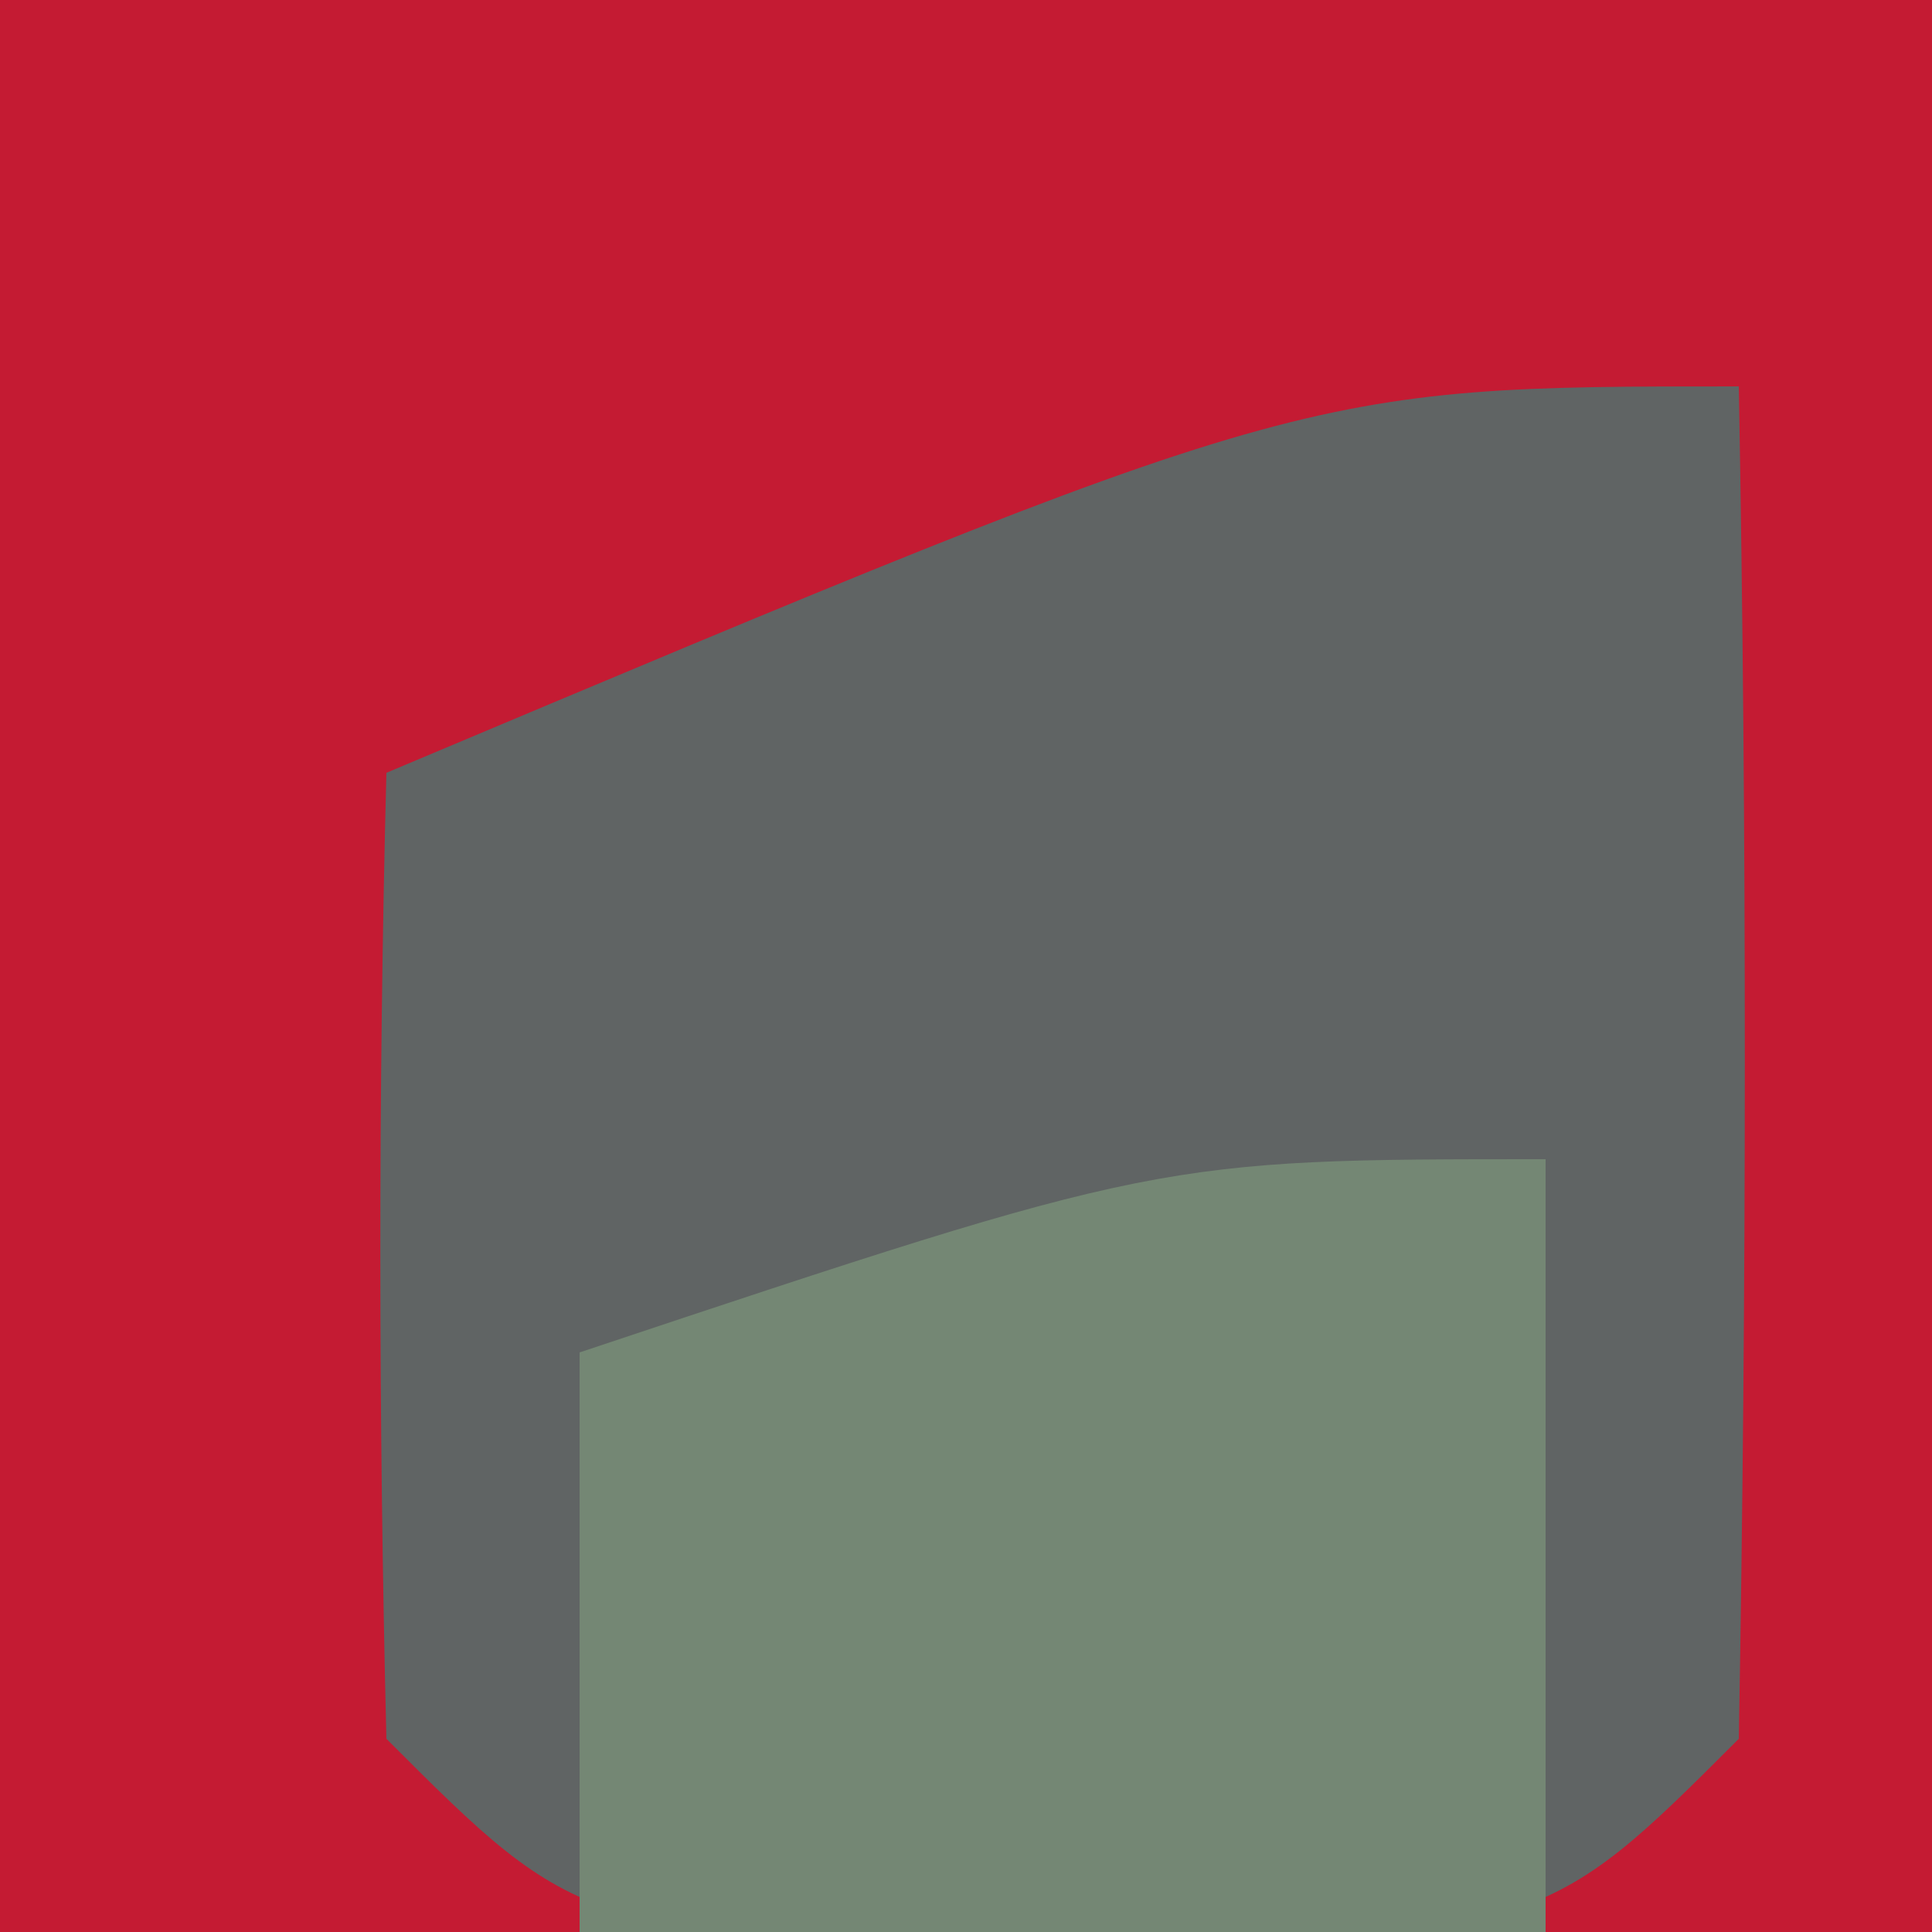
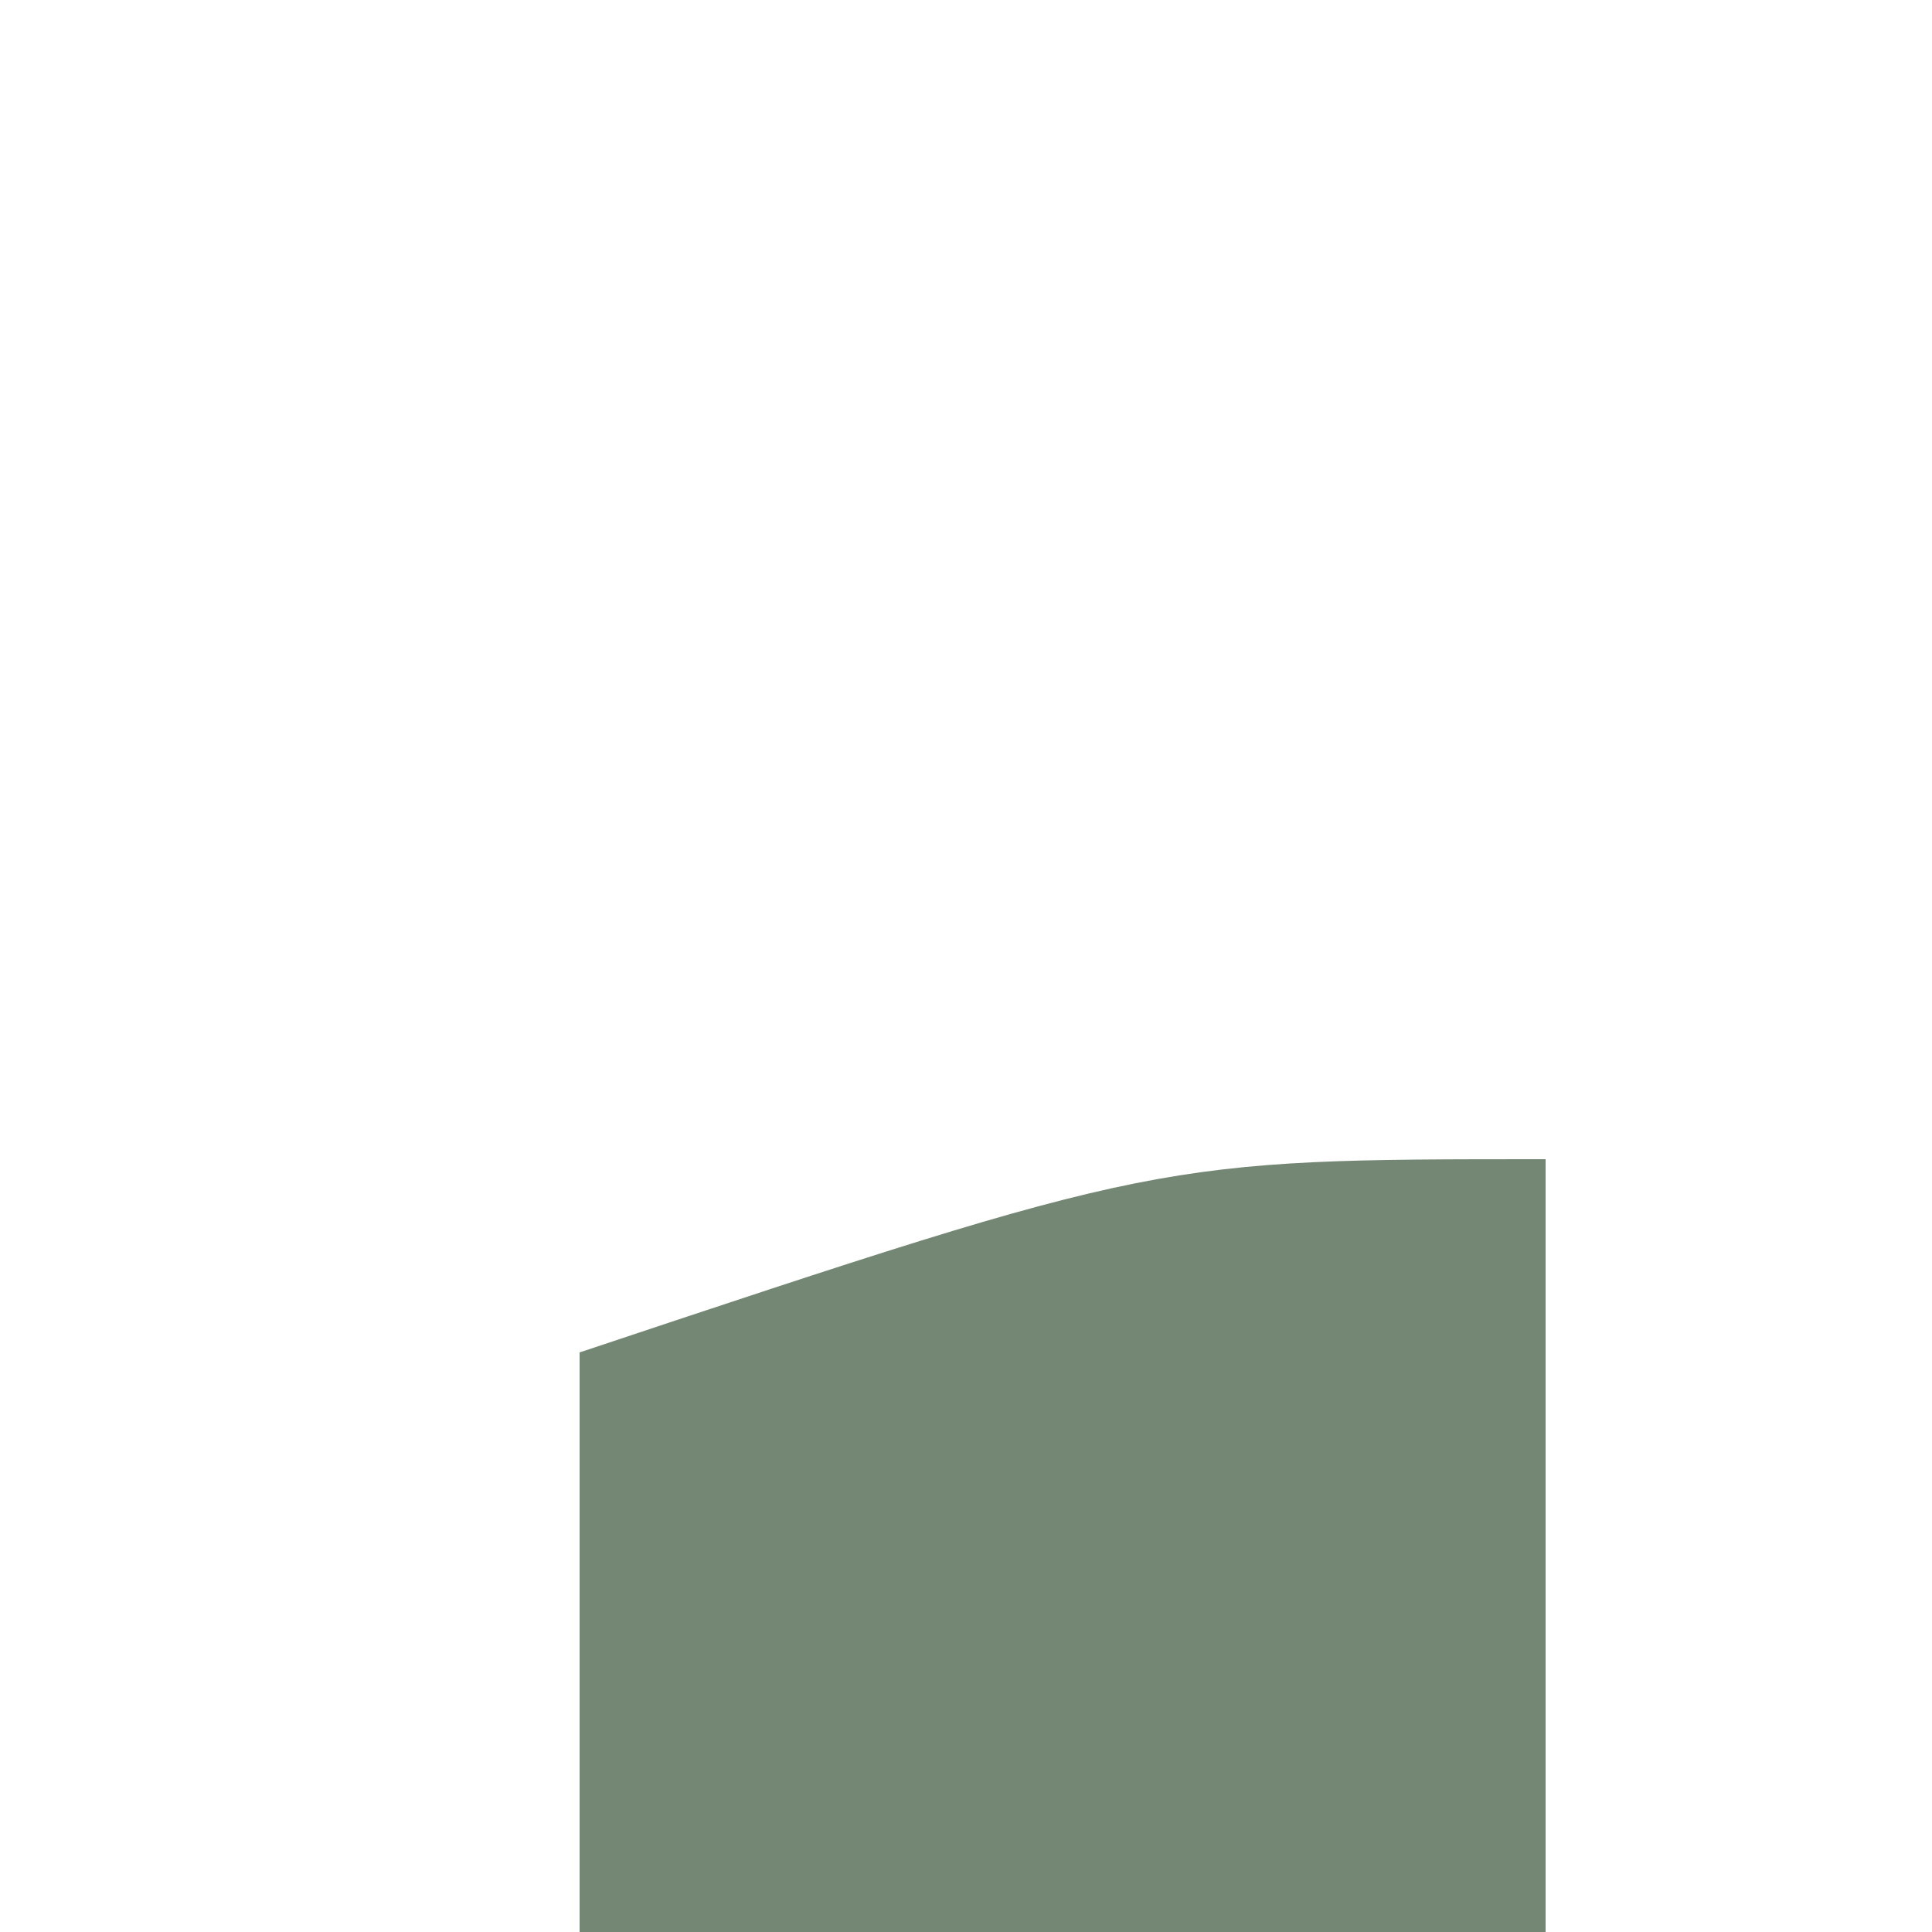
<svg xmlns="http://www.w3.org/2000/svg" version="1.1" width="10" height="10">
-   <path d="M0 0 C3.3 0 6.6 0 10 0 C10 3.3 10 6.6 10 10 C6.7 10 3.4 10 0 10 C0 6.7 0 3.4 0 0 Z " fill="#C41B33" transform="translate(0,0)" />
-   <path d="M0 0 C0.042 2.333 0.041 4.667 0 7 C-1 8 -1 8 -3.5 8.125 C-6 8 -6 8 -7 7 C-7.041 5.334 -7.043 3.666 -7 2 C-2.25 0 -2.25 0 0 0 Z " fill="#606464" transform="translate(9,2)" />
  <path d="M0 0 C0 1.32 0 2.64 0 4 C-1.65 4 -3.3 4 -5 4 C-5 3.01 -5 2.02 -5 1 C-2 0 -2 0 0 0 Z " fill="#748774" transform="translate(8,6)" />
</svg>